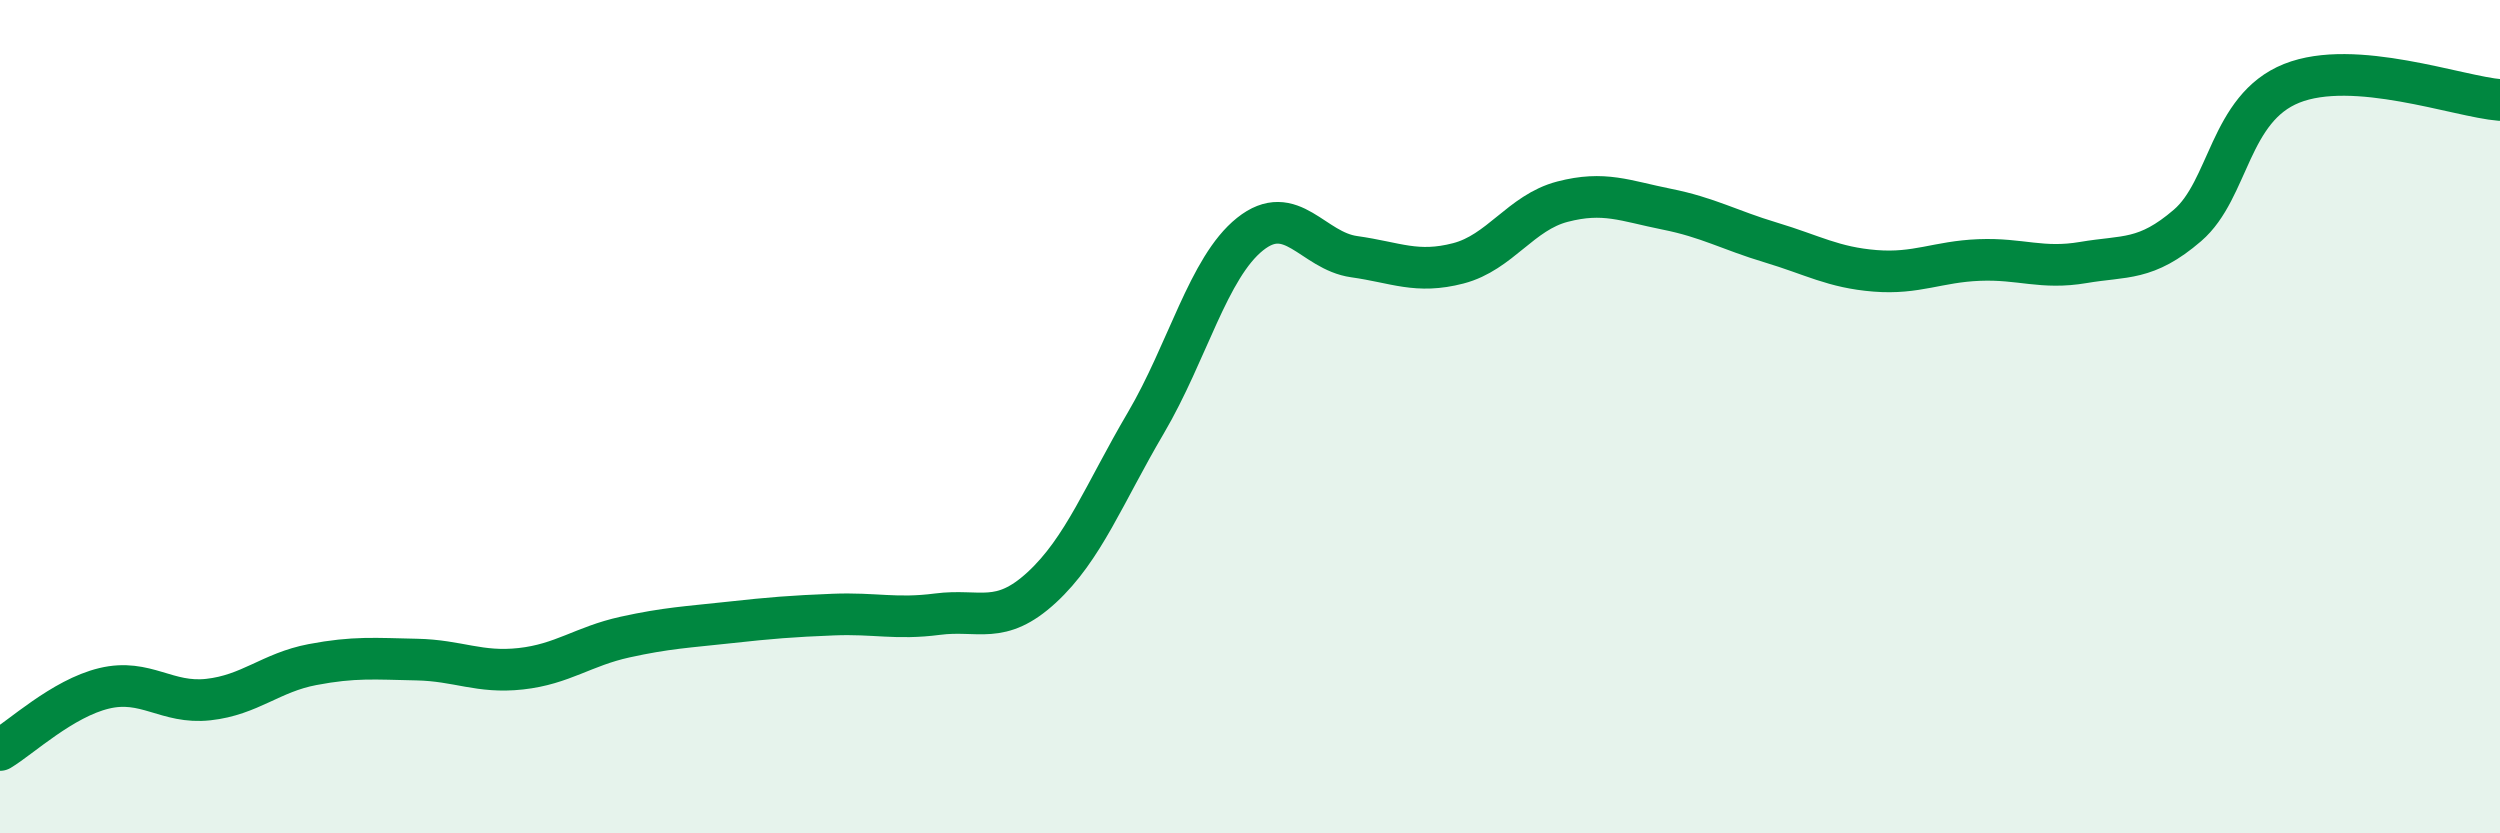
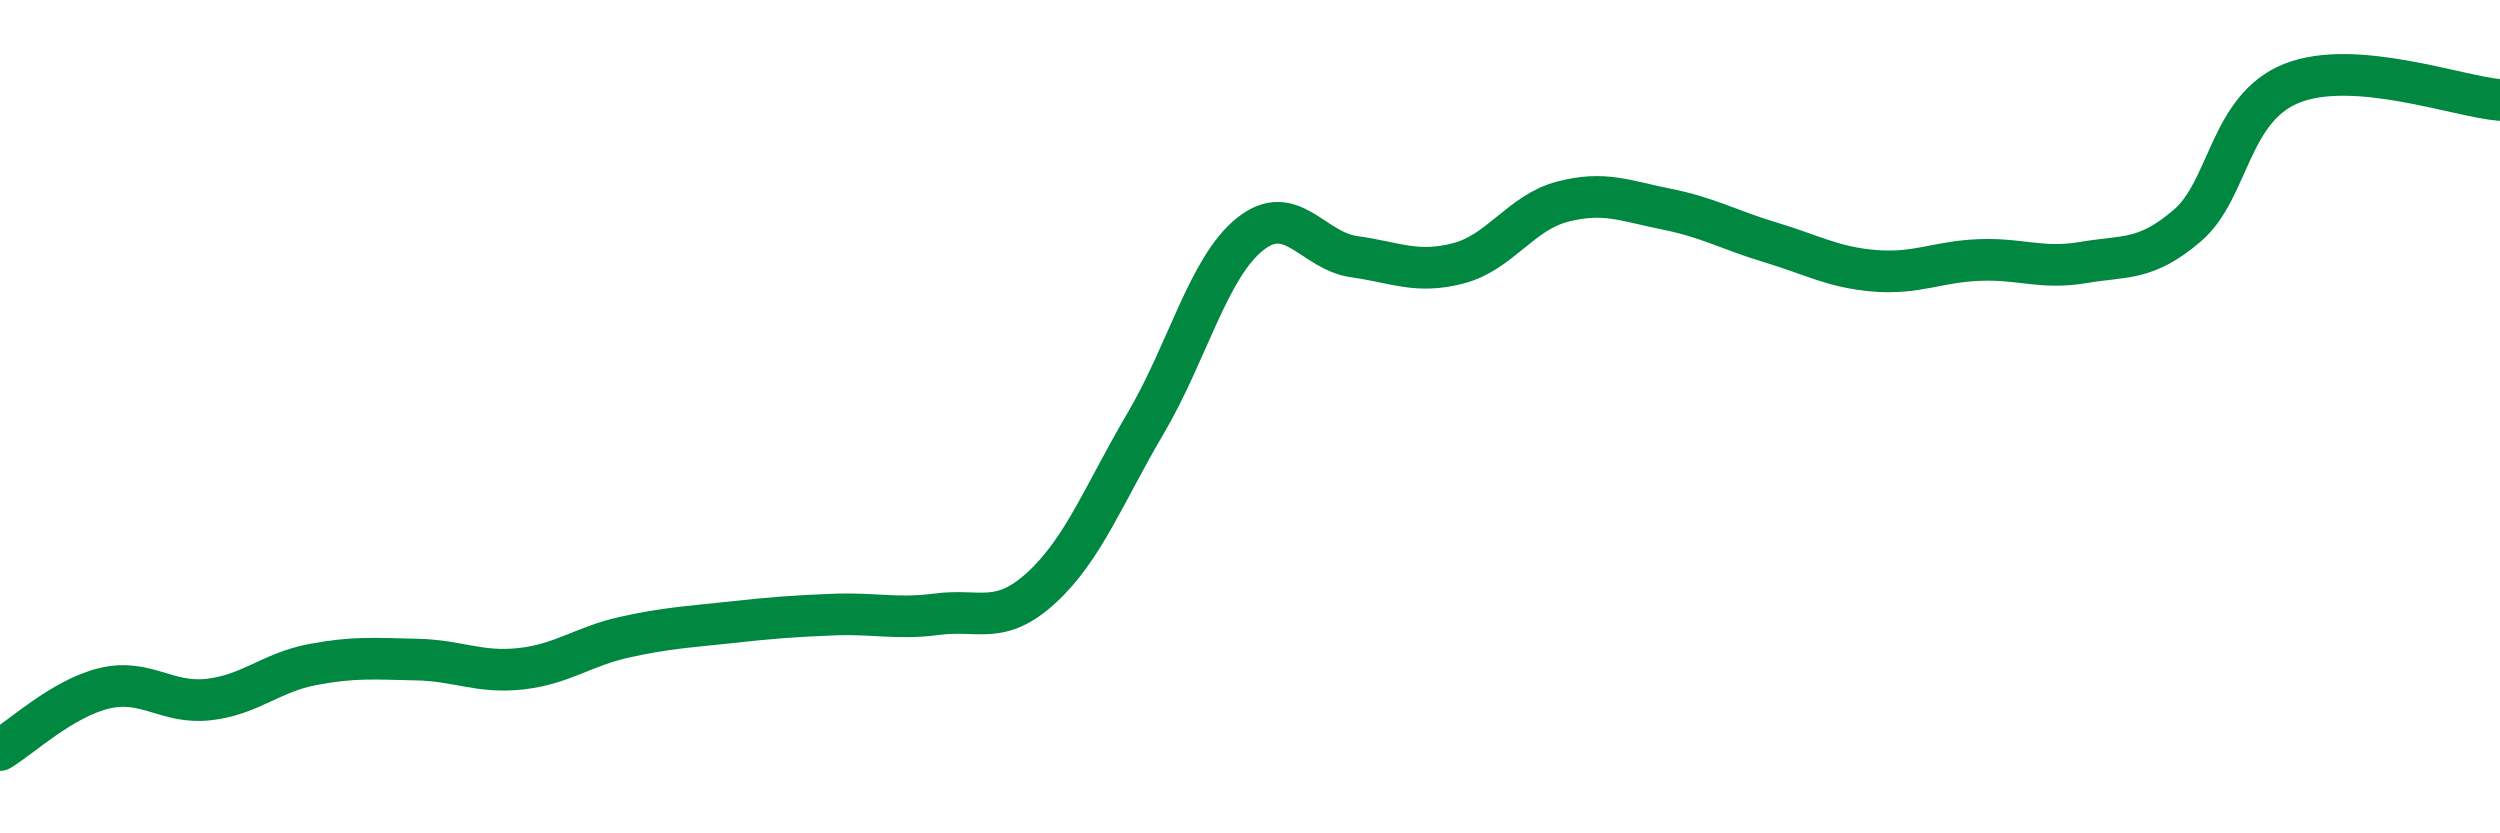
<svg xmlns="http://www.w3.org/2000/svg" width="60" height="20" viewBox="0 0 60 20">
-   <path d="M 0,18 C 0.5,17.7 1.5,16.76 2.5,16.52 C 3.5,16.28 4,16.9 5,16.79 C 6,16.68 6.5,16.14 7.5,15.95 C 8.5,15.76 9,15.81 10,15.83 C 11,15.85 11.5,16.16 12.5,16.05 C 13.5,15.94 14,15.51 15,15.29 C 16,15.07 16.5,15.05 17.5,14.94 C 18.5,14.83 19,14.79 20,14.75 C 21,14.71 21.5,14.87 22.5,14.74 C 23.5,14.61 24,15.02 25,14.1 C 26,13.18 26.5,11.85 27.5,10.15 C 28.5,8.45 29,6.42 30,5.62 C 31,4.82 31.5,6.02 32.5,6.16 C 33.5,6.3 34,6.58 35,6.32 C 36,6.06 36.5,5.1 37.5,4.84 C 38.5,4.58 39,4.82 40,5.02 C 41,5.22 41.5,5.52 42.5,5.82 C 43.5,6.12 44,6.42 45,6.5 C 46,6.58 46.5,6.28 47.5,6.24 C 48.5,6.2 49,6.47 50,6.3 C 51,6.13 51.5,6.27 52.5,5.41 C 53.5,4.55 53.5,2.6 55,2 C 56.5,1.4 59,2.32 60,2.4L60 20L0 20Z" fill="#008740" opacity="0.1" stroke-linecap="round" stroke-linejoin="round" />
  <path d="M 0,18 C 0.5,17.7 1.5,16.76 2.5,16.52 C 3.5,16.28 4,16.9 5,16.79 C 6,16.68 6.5,16.14 7.5,15.95 C 8.5,15.76 9,15.81 10,15.83 C 11,15.85 11.5,16.16 12.5,16.05 C 13.5,15.94 14,15.51 15,15.29 C 16,15.07 16.5,15.05 17.5,14.94 C 18.5,14.83 19,14.79 20,14.75 C 21,14.71 21.5,14.87 22.5,14.74 C 23.5,14.61 24,15.02 25,14.1 C 26,13.18 26.5,11.85 27.5,10.15 C 28.5,8.45 29,6.42 30,5.62 C 31,4.82 31.5,6.02 32.5,6.16 C 33.5,6.3 34,6.58 35,6.32 C 36,6.06 36.5,5.1 37.5,4.84 C 38.5,4.58 39,4.82 40,5.02 C 41,5.22 41.5,5.52 42.5,5.82 C 43.5,6.12 44,6.42 45,6.5 C 46,6.58 46.5,6.28 47.5,6.24 C 48.5,6.2 49,6.47 50,6.3 C 51,6.13 51.5,6.27 52.5,5.41 C 53.5,4.55 53.5,2.6 55,2 C 56.5,1.4 59,2.32 60,2.4" stroke="#008740" stroke-width="1" fill="none" stroke-linecap="round" stroke-linejoin="round" />
</svg>